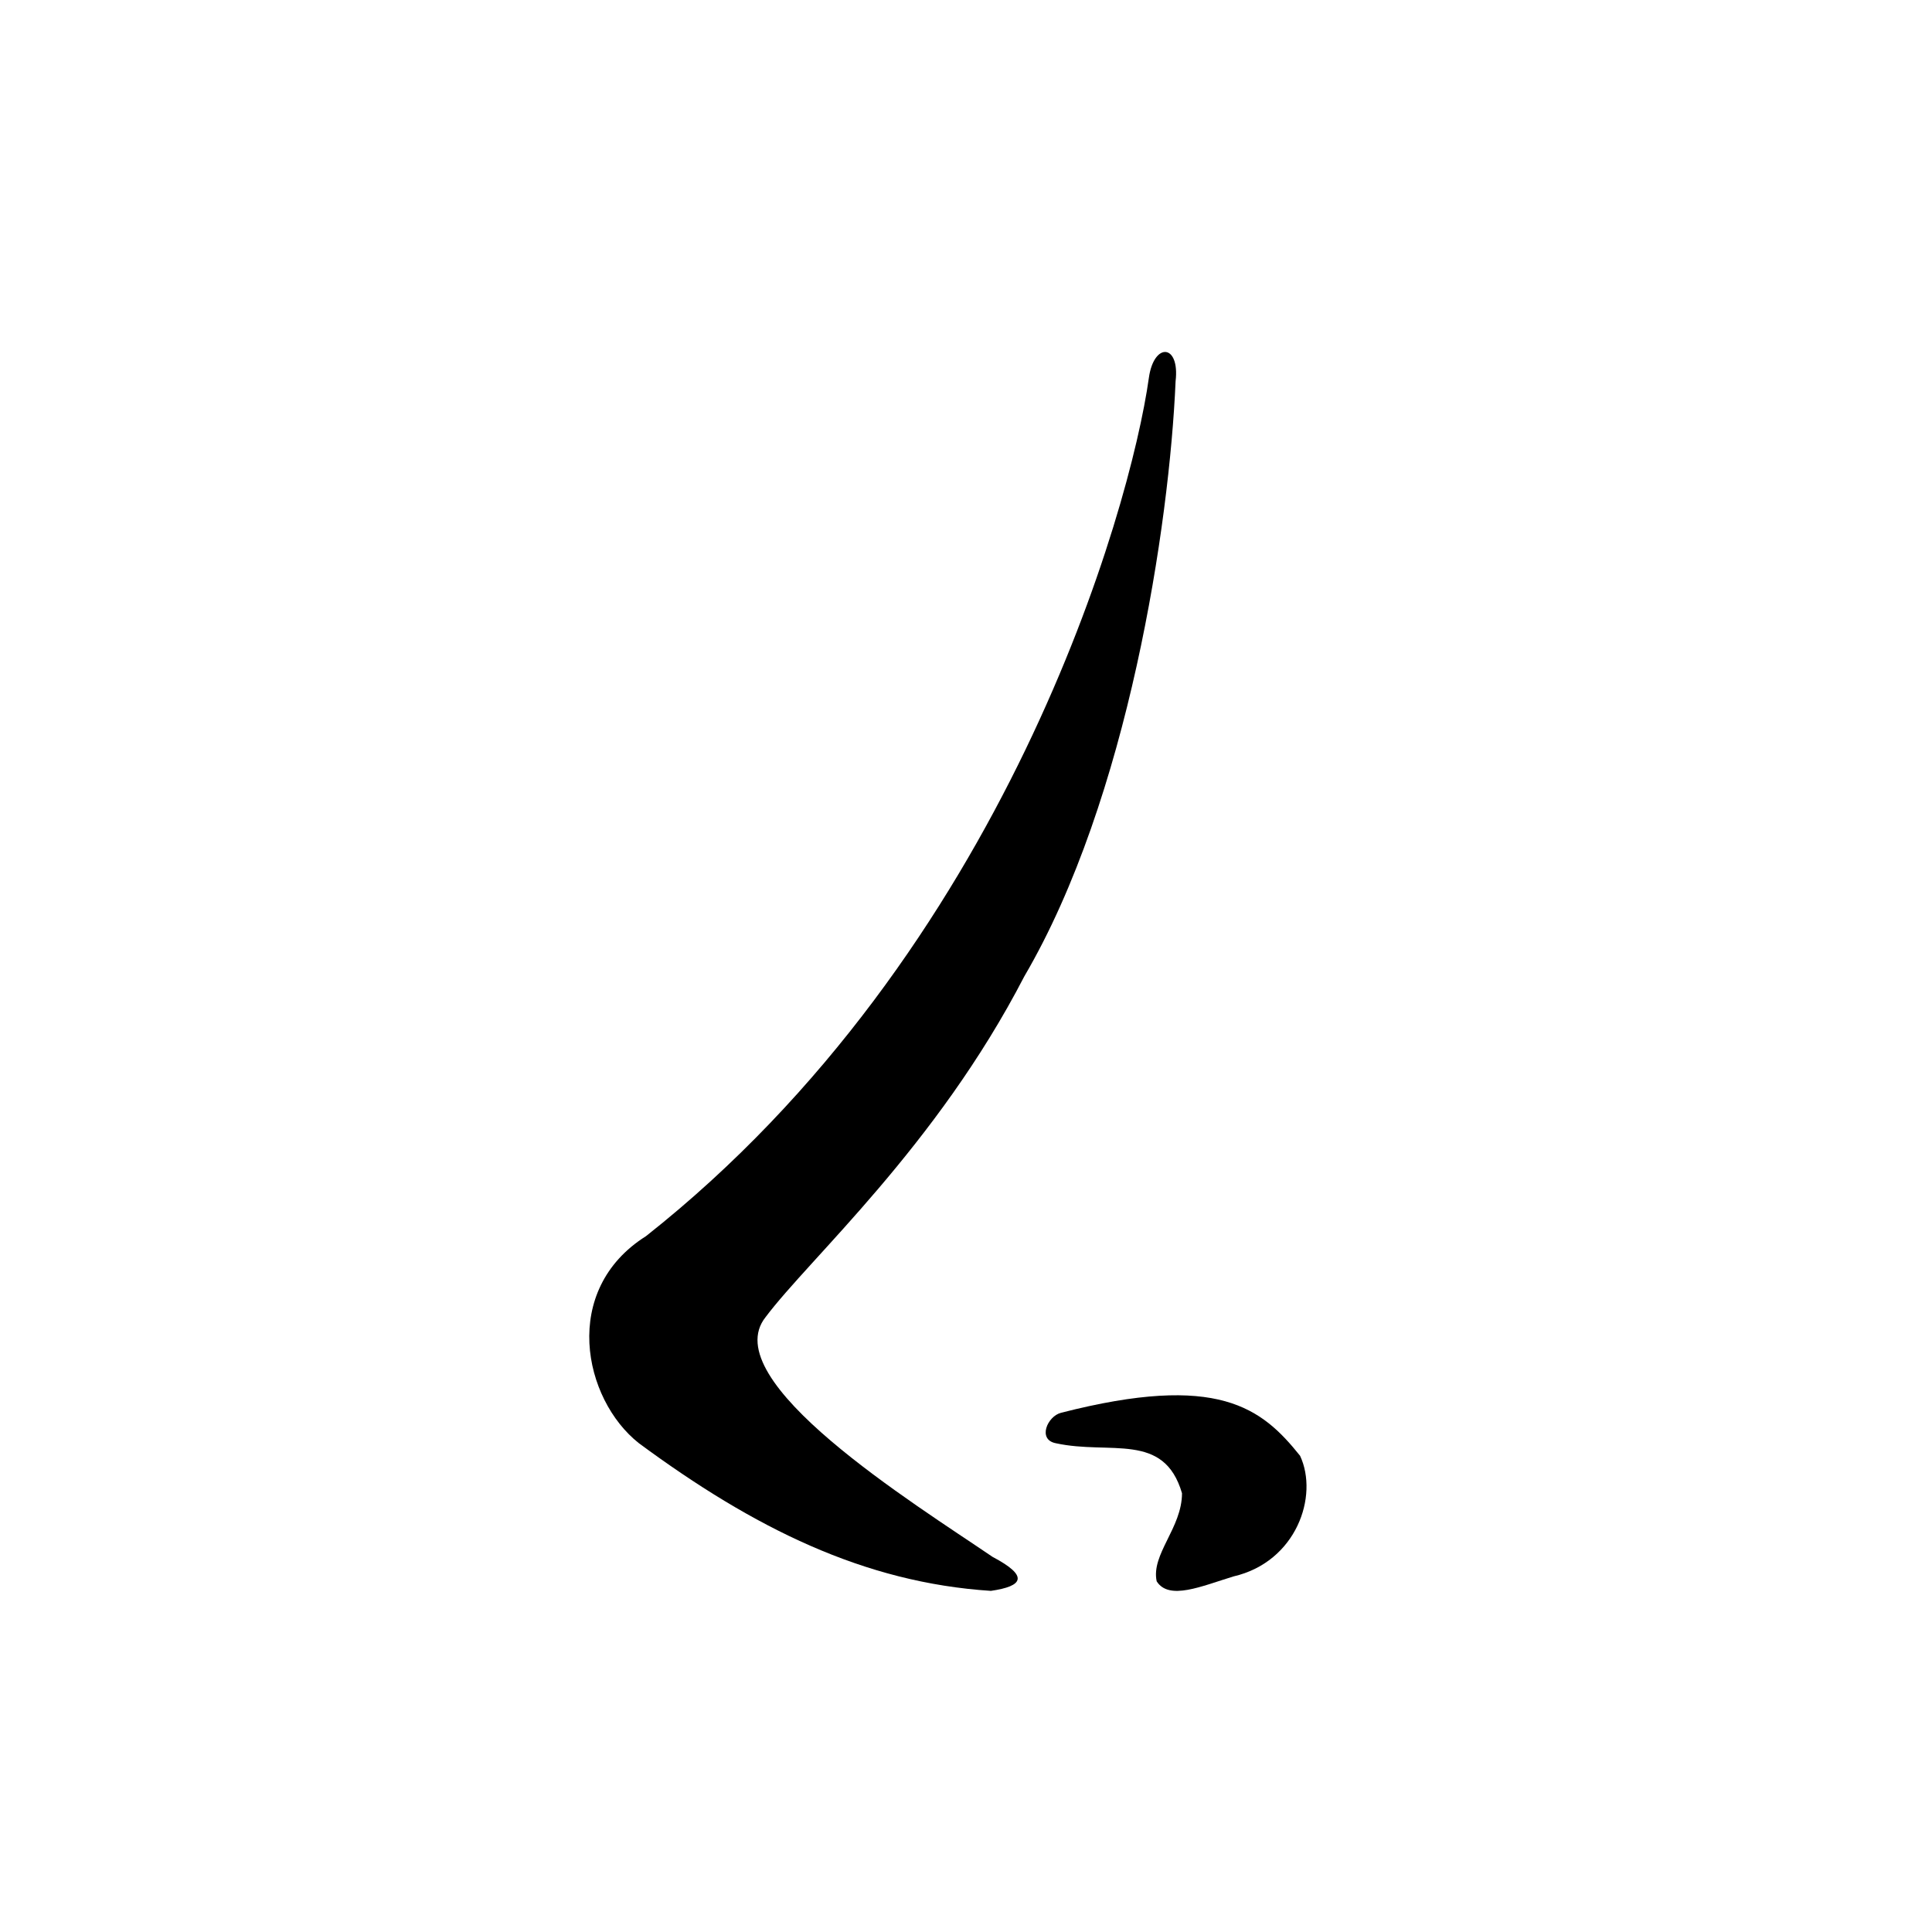
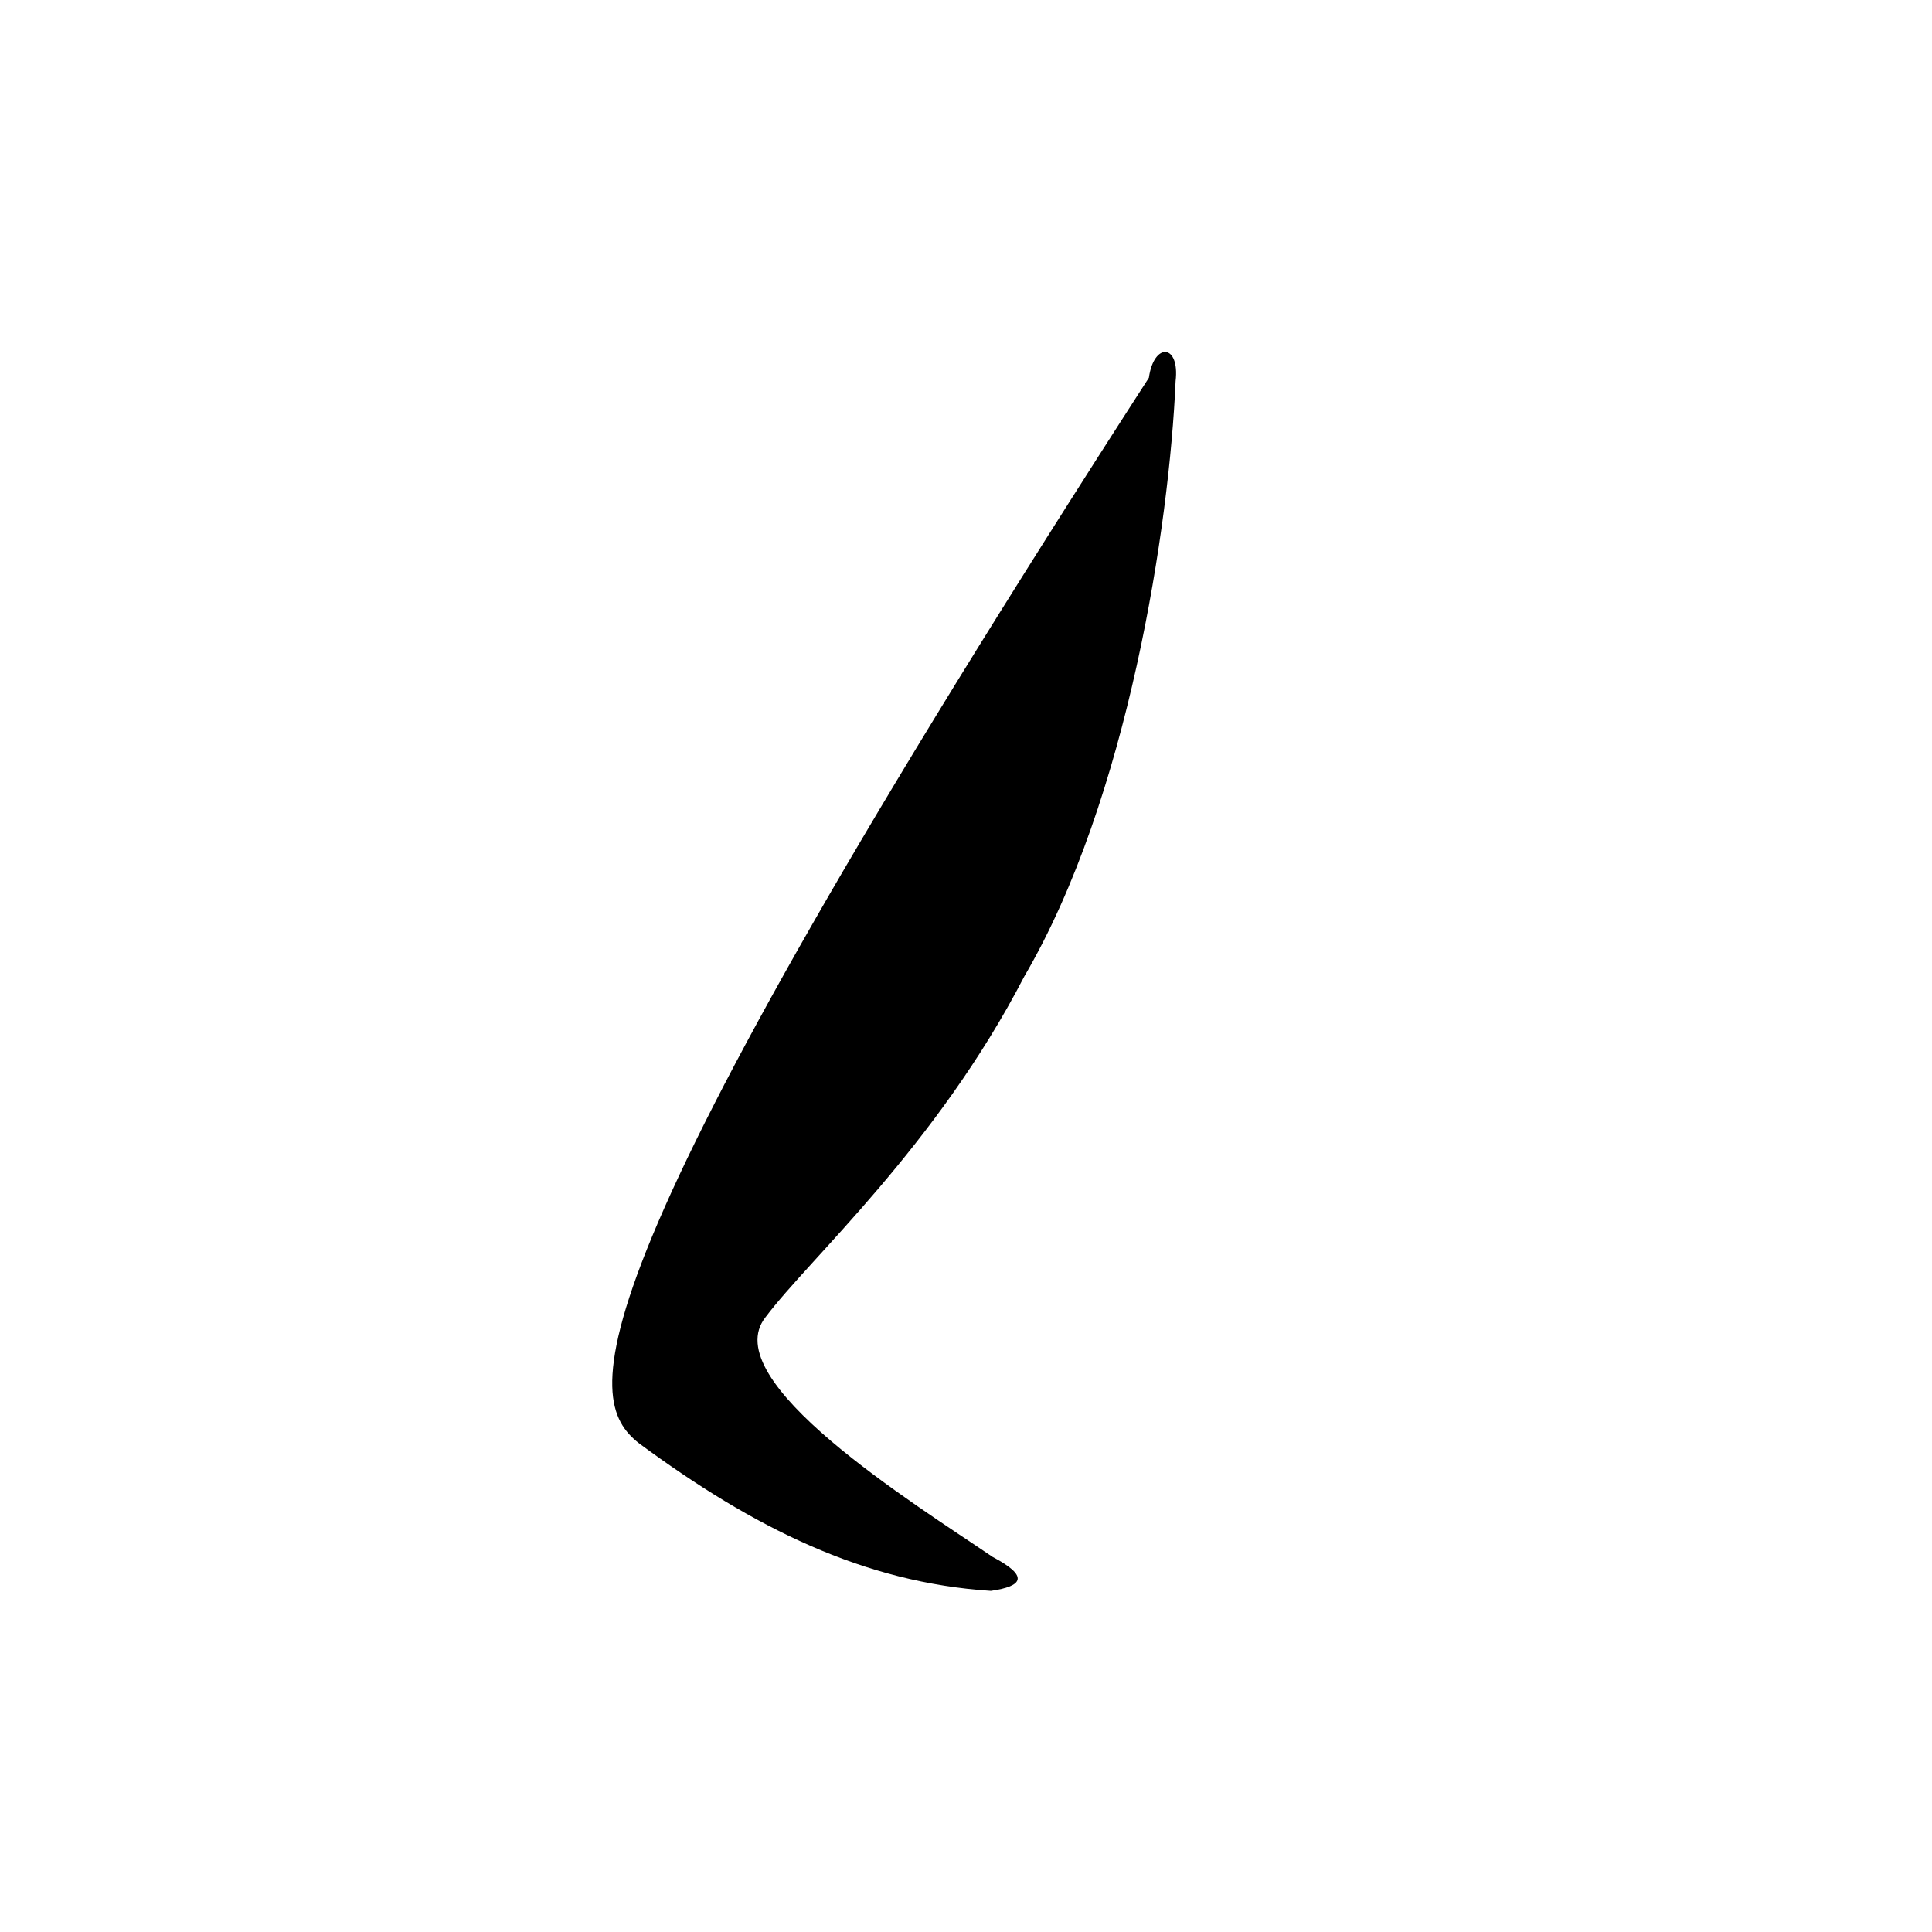
<svg xmlns="http://www.w3.org/2000/svg" width="56" height="56" viewBox="0 0 56 56" fill="#000" stroke="#000">
-   <path fill-rule="evenodd" clip-rule="evenodd" d="M29.69 28.301C32.705 23.152 33.898 15.198 34.075 11.051C34.204 9.963 33.447 9.912 33.301 10.949C32.769 14.756 29.157 27.588 18.725 35.83C16.242 37.394 16.903 40.555 18.516 41.83C21.853 44.294 25.046 45.875 28.722 46.112C29.657 45.977 29.835 45.688 28.77 45.127C26.497 43.58 20.725 40.011 22.192 38.176C23.466 36.476 27.142 33.23 29.69 28.301Z" stroke="none" />
-   <path fill-rule="evenodd" clip-rule="evenodd" d="M37.683 42.196C36.571 40.809 35.311 39.784 30.756 40.95C30.357 41.05 30.063 41.734 30.609 41.834C32.183 42.176 33.737 41.493 34.261 43.282C34.261 44.287 33.359 45.051 33.527 45.835C33.884 46.398 34.828 45.976 35.752 45.694C37.578 45.272 38.229 43.362 37.683 42.196Z" stroke="none" />
+   <path fill-rule="evenodd" clip-rule="evenodd" d="M29.69 28.301C32.705 23.152 33.898 15.198 34.075 11.051C34.204 9.963 33.447 9.912 33.301 10.949C16.242 37.394 16.903 40.555 18.516 41.83C21.853 44.294 25.046 45.875 28.722 46.112C29.657 45.977 29.835 45.688 28.77 45.127C26.497 43.58 20.725 40.011 22.192 38.176C23.466 36.476 27.142 33.23 29.69 28.301Z" stroke="none" />
</svg>